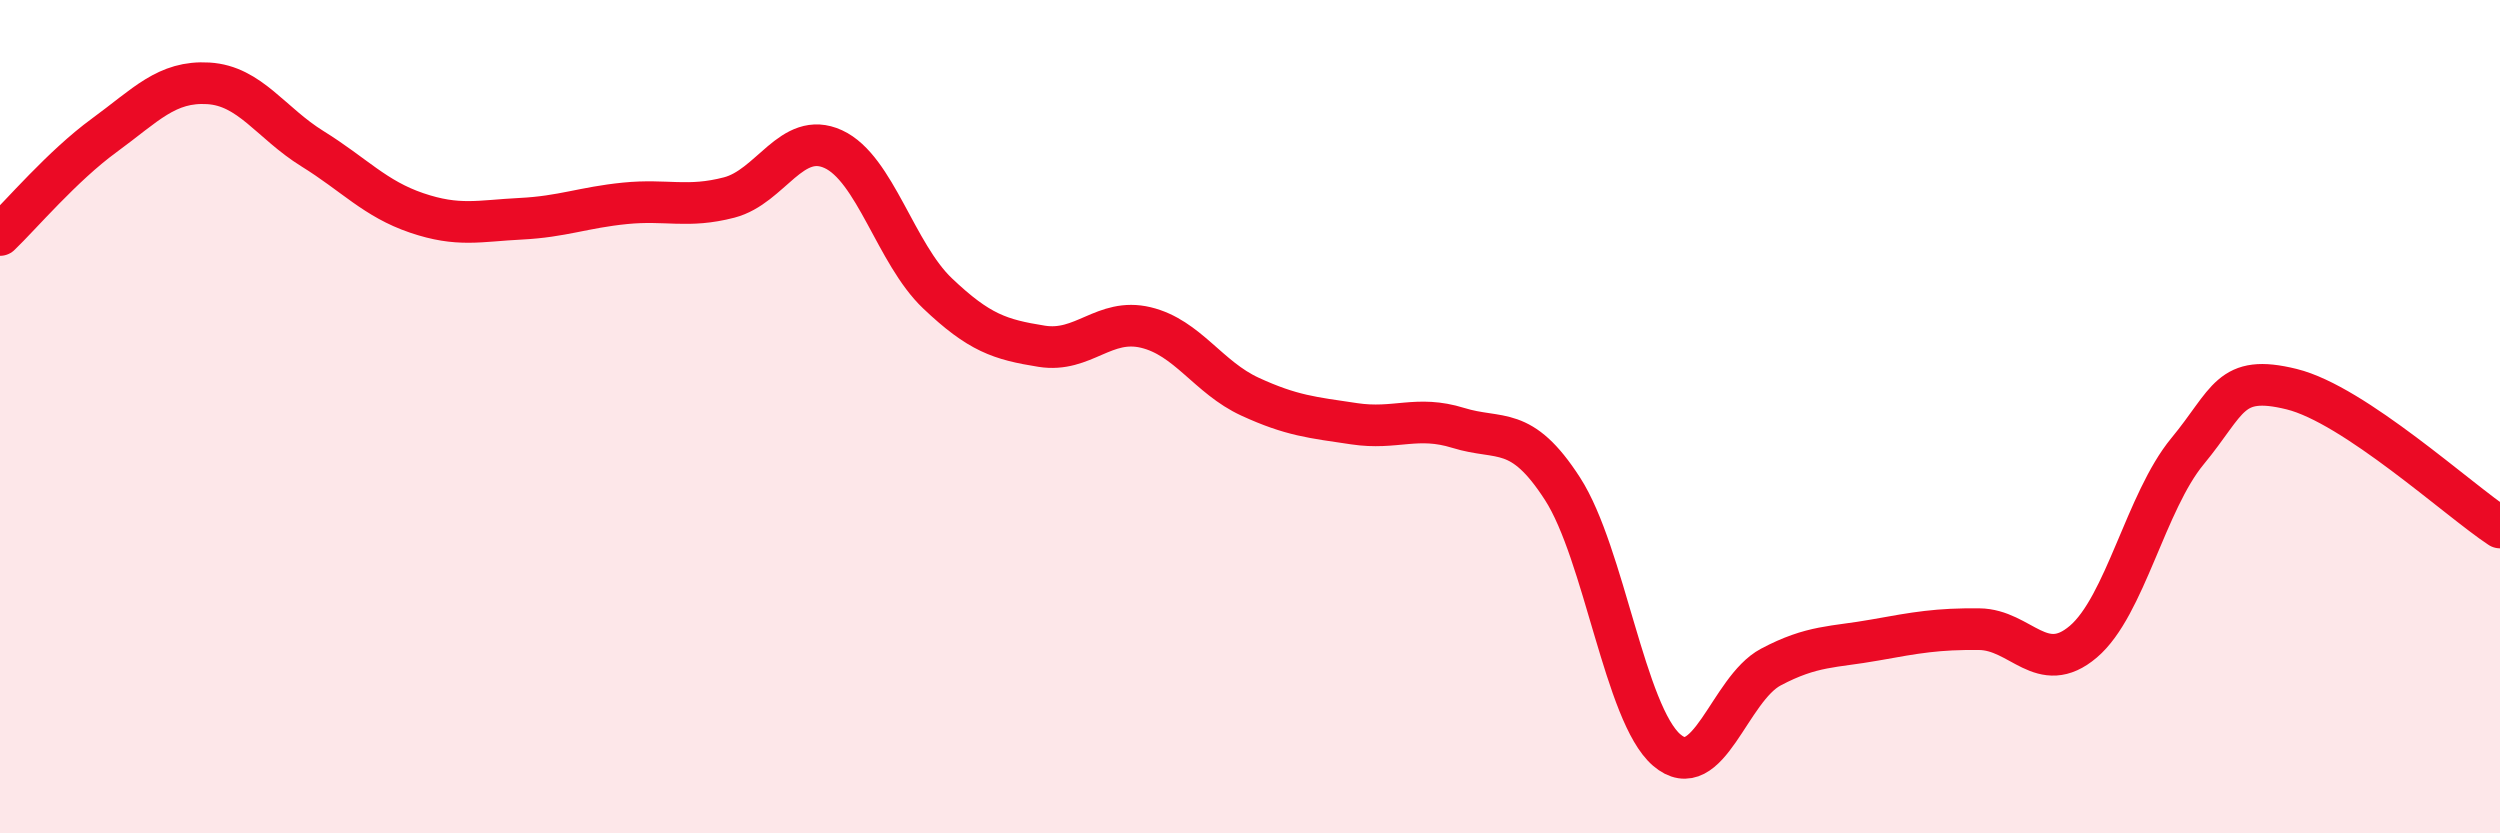
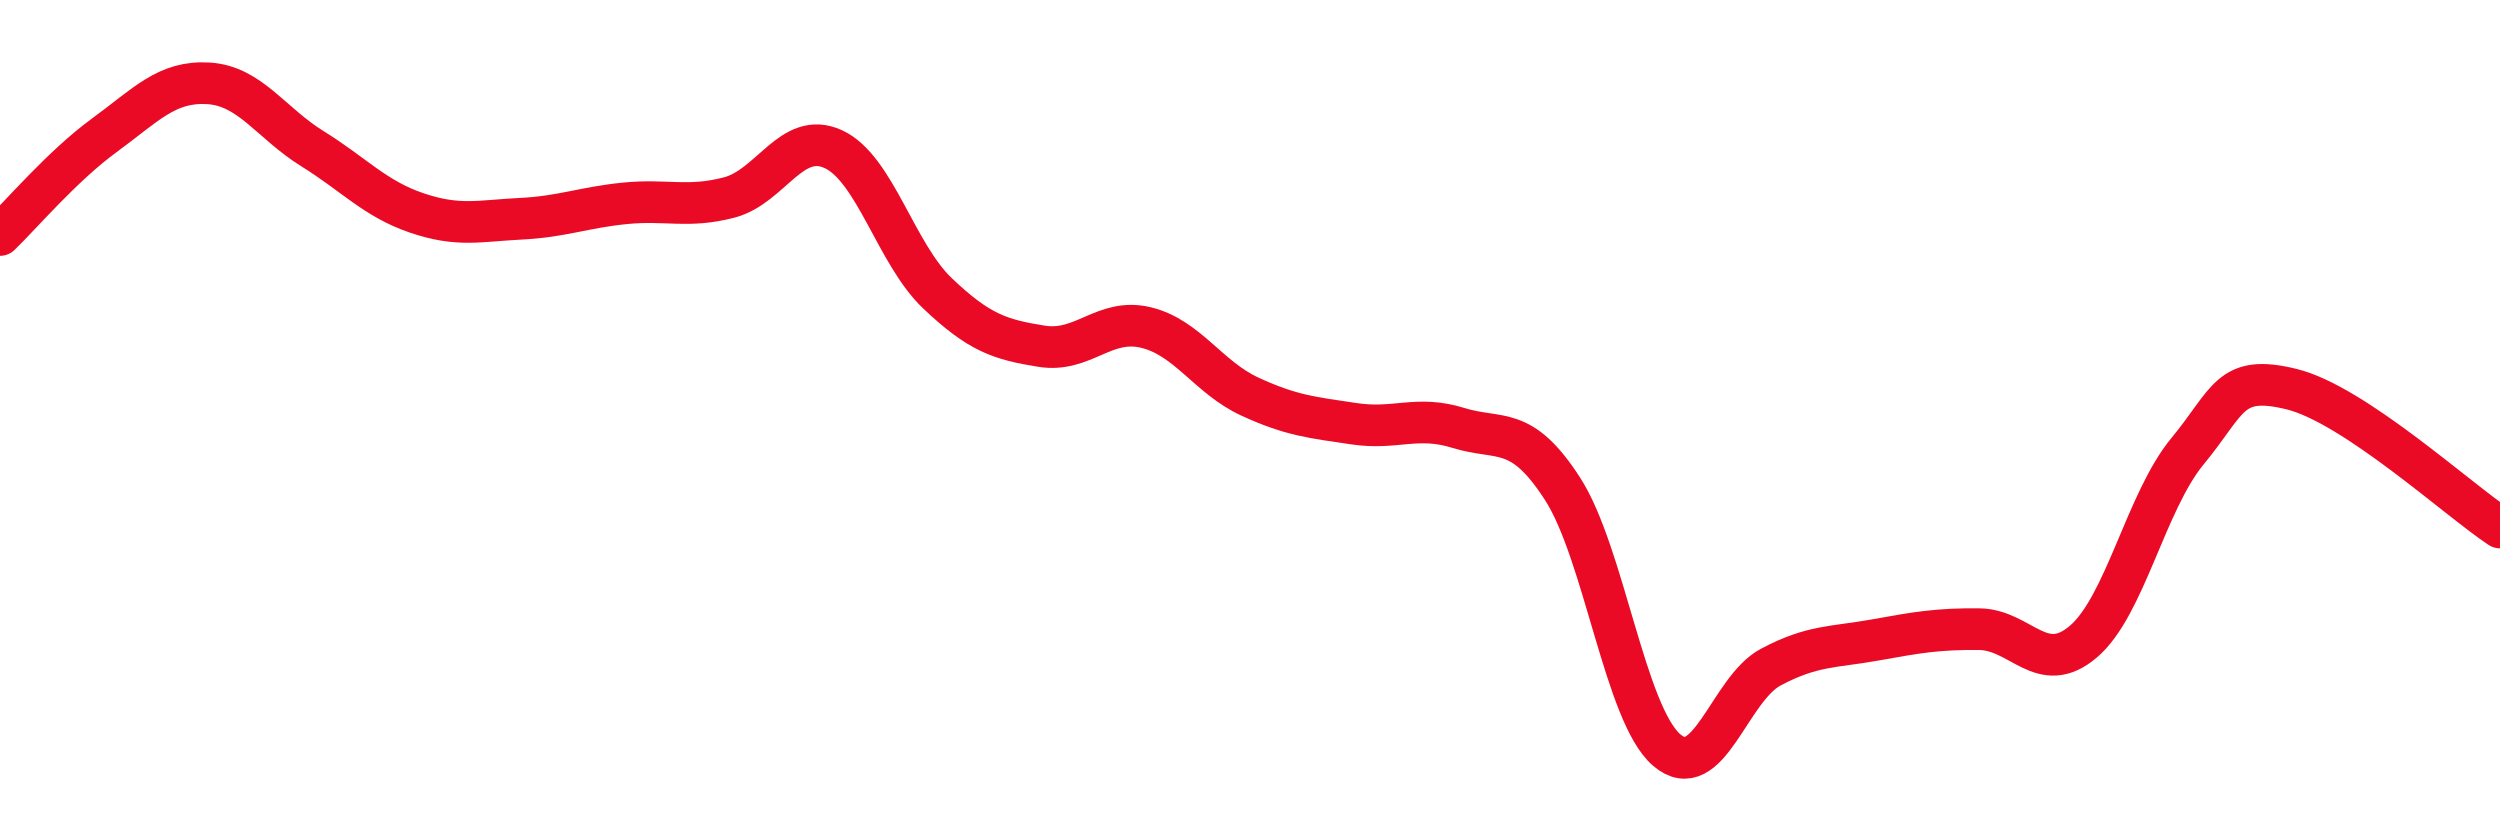
<svg xmlns="http://www.w3.org/2000/svg" width="60" height="20" viewBox="0 0 60 20">
-   <path d="M 0,5.64 C 0.5,5.16 1.5,3.98 2.5,3.25 C 3.5,2.52 4,1.94 5,2 C 6,2.06 6.5,2.95 7.5,3.57 C 8.5,4.19 9,4.77 10,5.11 C 11,5.45 11.5,5.3 12.5,5.25 C 13.5,5.2 14,4.98 15,4.88 C 16,4.78 16.5,5 17.5,4.74 C 18.5,4.48 19,3.12 20,3.58 C 21,4.04 21.5,6.09 22.5,7.04 C 23.5,7.99 24,8.15 25,8.31 C 26,8.47 26.5,7.62 27.5,7.86 C 28.5,8.1 29,9.06 30,9.52 C 31,9.98 31.5,10.02 32.5,10.17 C 33.5,10.32 34,9.96 35,10.27 C 36,10.58 36.5,10.18 37.5,11.73 C 38.5,13.28 39,17.14 40,18 C 41,18.86 41.5,16.54 42.5,16.01 C 43.5,15.48 44,15.54 45,15.36 C 46,15.18 46.5,15.09 47.5,15.1 C 48.5,15.11 49,16.25 50,15.4 C 51,14.55 51.5,12.04 52.5,10.83 C 53.5,9.62 53.5,8.97 55,9.34 C 56.5,9.71 59,12 60,12.66L60 20L0 20Z" fill="#EB0A25" opacity="0.1" stroke-linecap="round" stroke-linejoin="round" />
  <path d="M 0,5.64 C 0.5,5.16 1.5,3.98 2.5,3.25 C 3.5,2.52 4,1.94 5,2 C 6,2.06 6.5,2.95 7.5,3.57 C 8.5,4.19 9,4.77 10,5.11 C 11,5.45 11.5,5.3 12.5,5.25 C 13.5,5.2 14,4.98 15,4.88 C 16,4.78 16.5,5 17.5,4.74 C 18.5,4.48 19,3.12 20,3.58 C 21,4.04 21.5,6.09 22.5,7.04 C 23.5,7.99 24,8.15 25,8.31 C 26,8.47 26.5,7.62 27.5,7.86 C 28.5,8.1 29,9.06 30,9.52 C 31,9.98 31.5,10.02 32.5,10.17 C 33.5,10.32 34,9.96 35,10.27 C 36,10.58 36.5,10.18 37.5,11.73 C 38.5,13.28 39,17.14 40,18 C 41,18.86 41.5,16.54 42.5,16.01 C 43.5,15.48 44,15.54 45,15.36 C 46,15.18 46.5,15.09 47.5,15.1 C 48.5,15.11 49,16.25 50,15.4 C 51,14.55 51.5,12.04 52.5,10.83 C 53.5,9.62 53.5,8.97 55,9.34 C 56.5,9.71 59,12 60,12.66" stroke="#EB0A25" stroke-width="1" fill="none" stroke-linecap="round" stroke-linejoin="round" />
</svg>